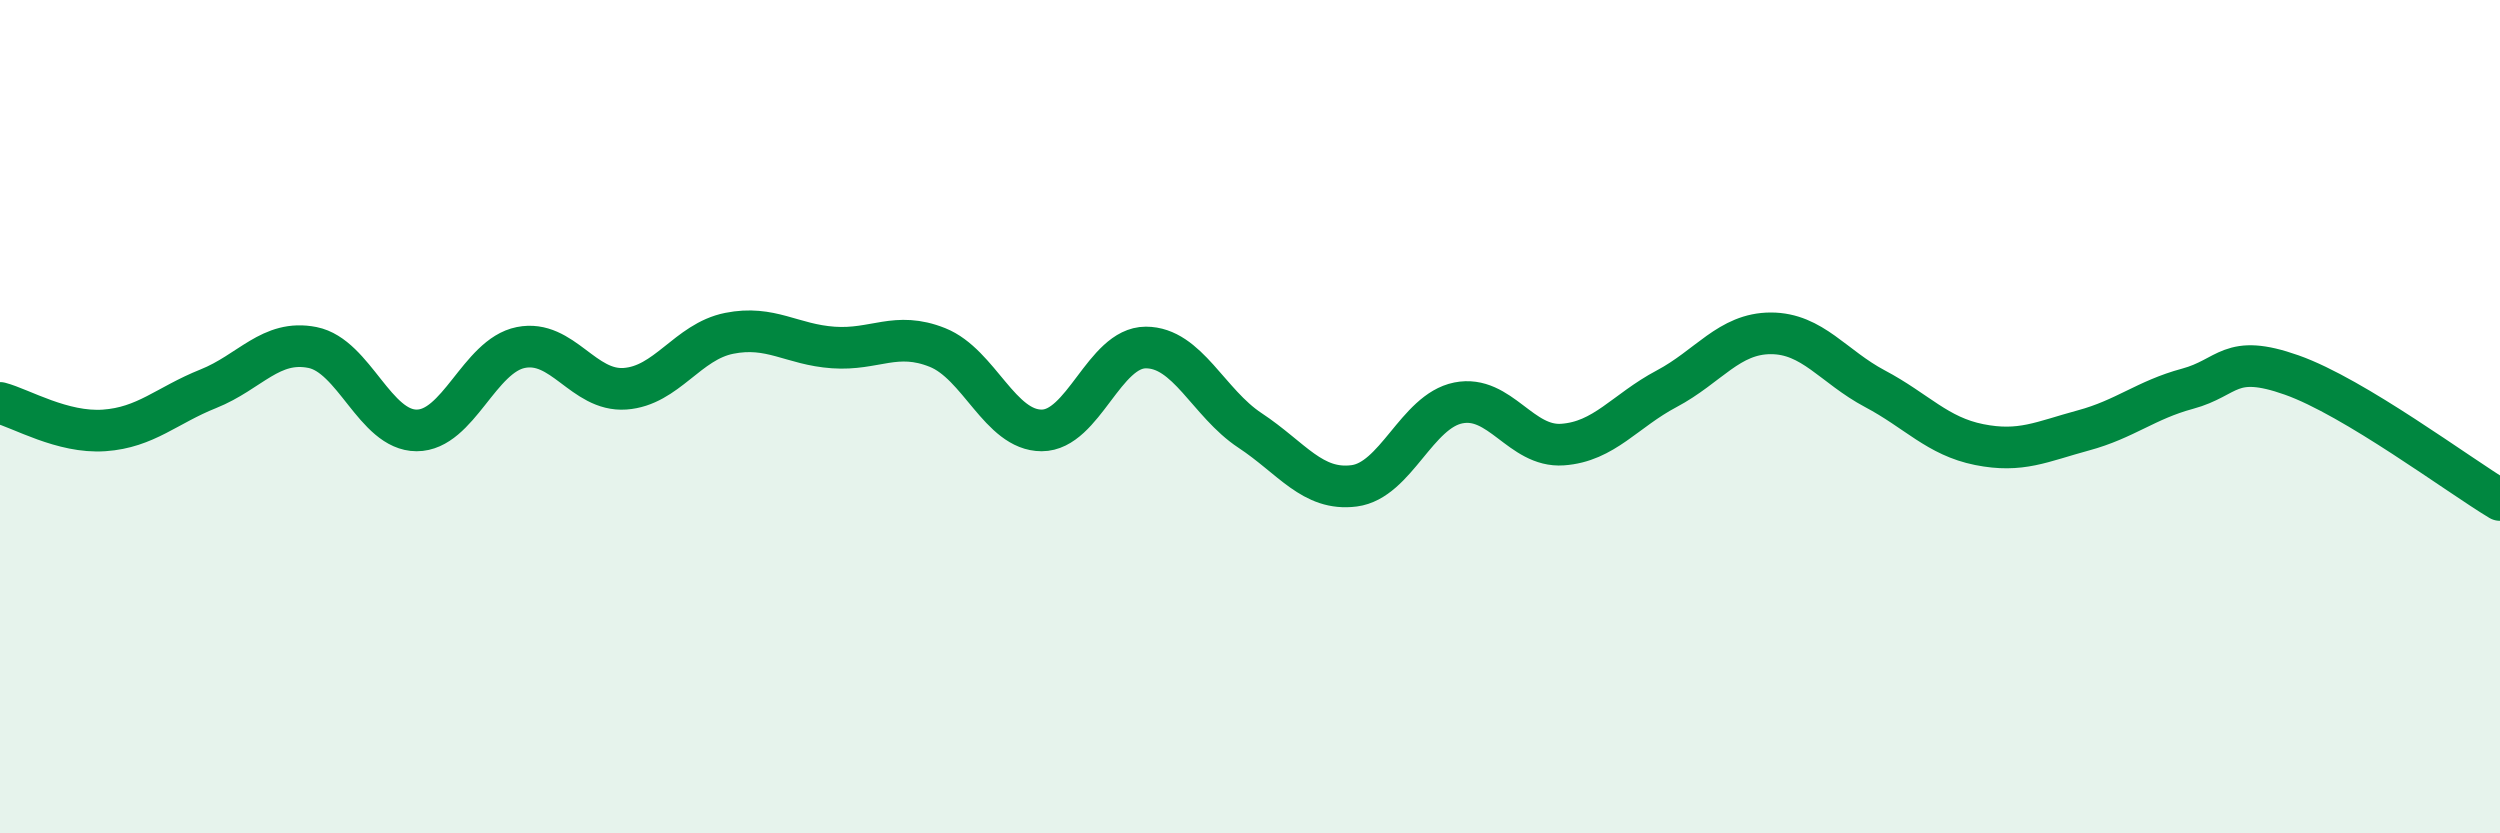
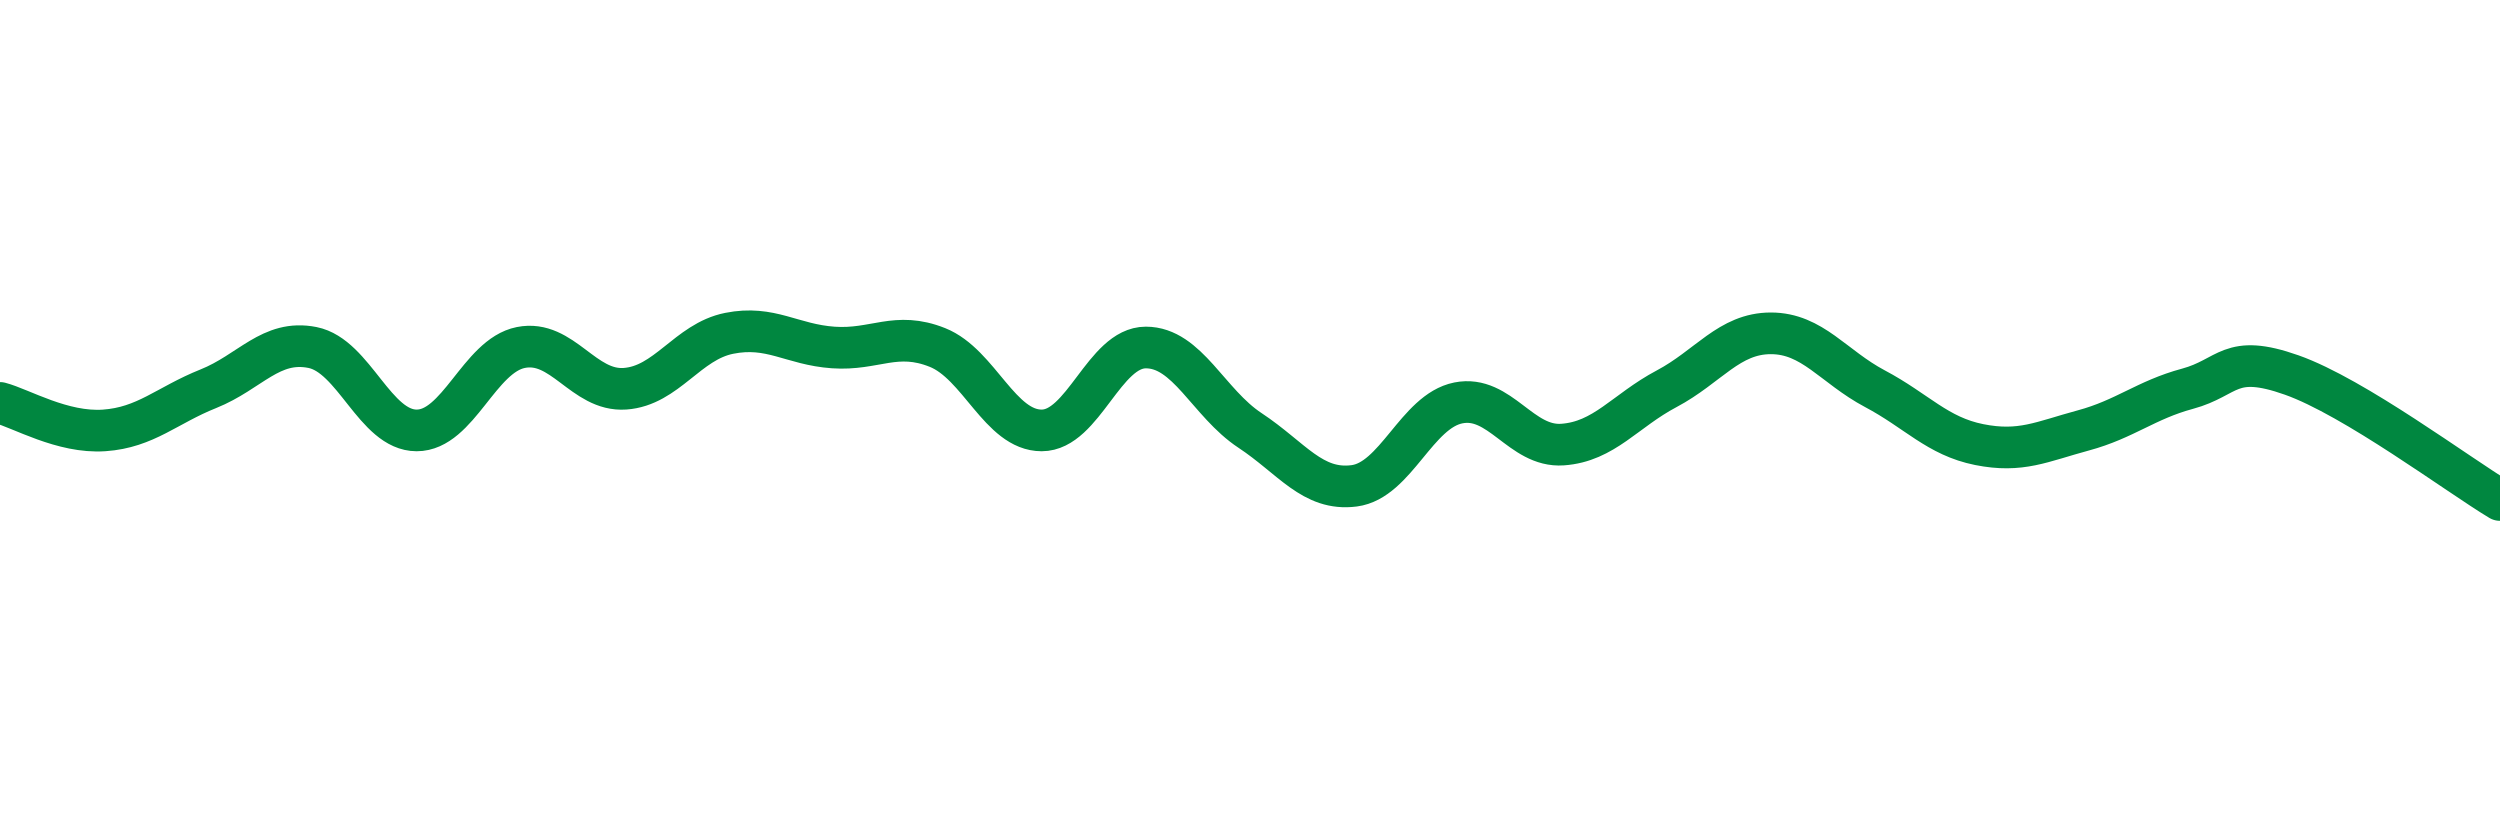
<svg xmlns="http://www.w3.org/2000/svg" width="60" height="20" viewBox="0 0 60 20">
-   <path d="M 0,9.67 C 0.5,9.8 1.5,10.4 2.5,10.33 C 3.5,10.26 4,9.73 5,9.33 C 6,8.93 6.5,8.14 7.5,8.34 C 8.5,8.54 9,10.33 10,10.33 C 11,10.33 11.5,8.54 12.5,8.34 C 13.5,8.14 14,9.4 15,9.33 C 16,9.26 16.5,8.2 17.5,8 C 18.5,7.8 19,8.27 20,8.34 C 21,8.41 21.5,7.94 22.5,8.34 C 23.5,8.74 24,10.33 25,10.33 C 26,10.33 26.5,8.34 27.5,8.34 C 28.5,8.34 29,9.67 30,10.33 C 31,10.99 31.5,11.79 32.5,11.66 C 33.5,11.53 34,9.87 35,9.67 C 36,9.47 36.5,10.74 37.5,10.67 C 38.5,10.6 39,9.86 40,9.33 C 41,8.8 41.5,8 42.5,8 C 43.5,8 44,8.8 45,9.33 C 46,9.86 46.5,10.47 47.5,10.67 C 48.5,10.87 49,10.6 50,10.33 C 51,10.06 51.5,9.6 52.5,9.33 C 53.5,9.06 53.5,8.47 55,9 C 56.5,9.53 59,11.4 60,12L60 20L0 20Z" fill="#008740" opacity="0.1" stroke-linecap="round" stroke-linejoin="round" />
  <path d="M 0,9.67 C 0.5,9.8 1.5,10.4 2.5,10.33 C 3.5,10.26 4,9.73 5,9.33 C 6,8.93 6.5,8.14 7.5,8.34 C 8.5,8.54 9,10.33 10,10.33 C 11,10.33 11.5,8.54 12.5,8.34 C 13.5,8.14 14,9.4 15,9.33 C 16,9.26 16.5,8.2 17.5,8 C 18.5,7.8 19,8.27 20,8.34 C 21,8.41 21.5,7.94 22.5,8.34 C 23.5,8.74 24,10.33 25,10.33 C 26,10.33 26.5,8.34 27.5,8.34 C 28.5,8.34 29,9.67 30,10.33 C 31,10.99 31.5,11.79 32.5,11.66 C 33.5,11.53 34,9.87 35,9.67 C 36,9.47 36.5,10.74 37.5,10.67 C 38.5,10.6 39,9.86 40,9.33 C 41,8.8 41.5,8 42.5,8 C 43.5,8 44,8.8 45,9.33 C 46,9.86 46.5,10.47 47.5,10.67 C 48.5,10.87 49,10.6 50,10.33 C 51,10.06 51.5,9.6 52.5,9.33 C 53.5,9.06 53.5,8.47 55,9 C 56.5,9.53 59,11.4 60,12" stroke="#008740" stroke-width="1" fill="none" stroke-linecap="round" stroke-linejoin="round" />
</svg>